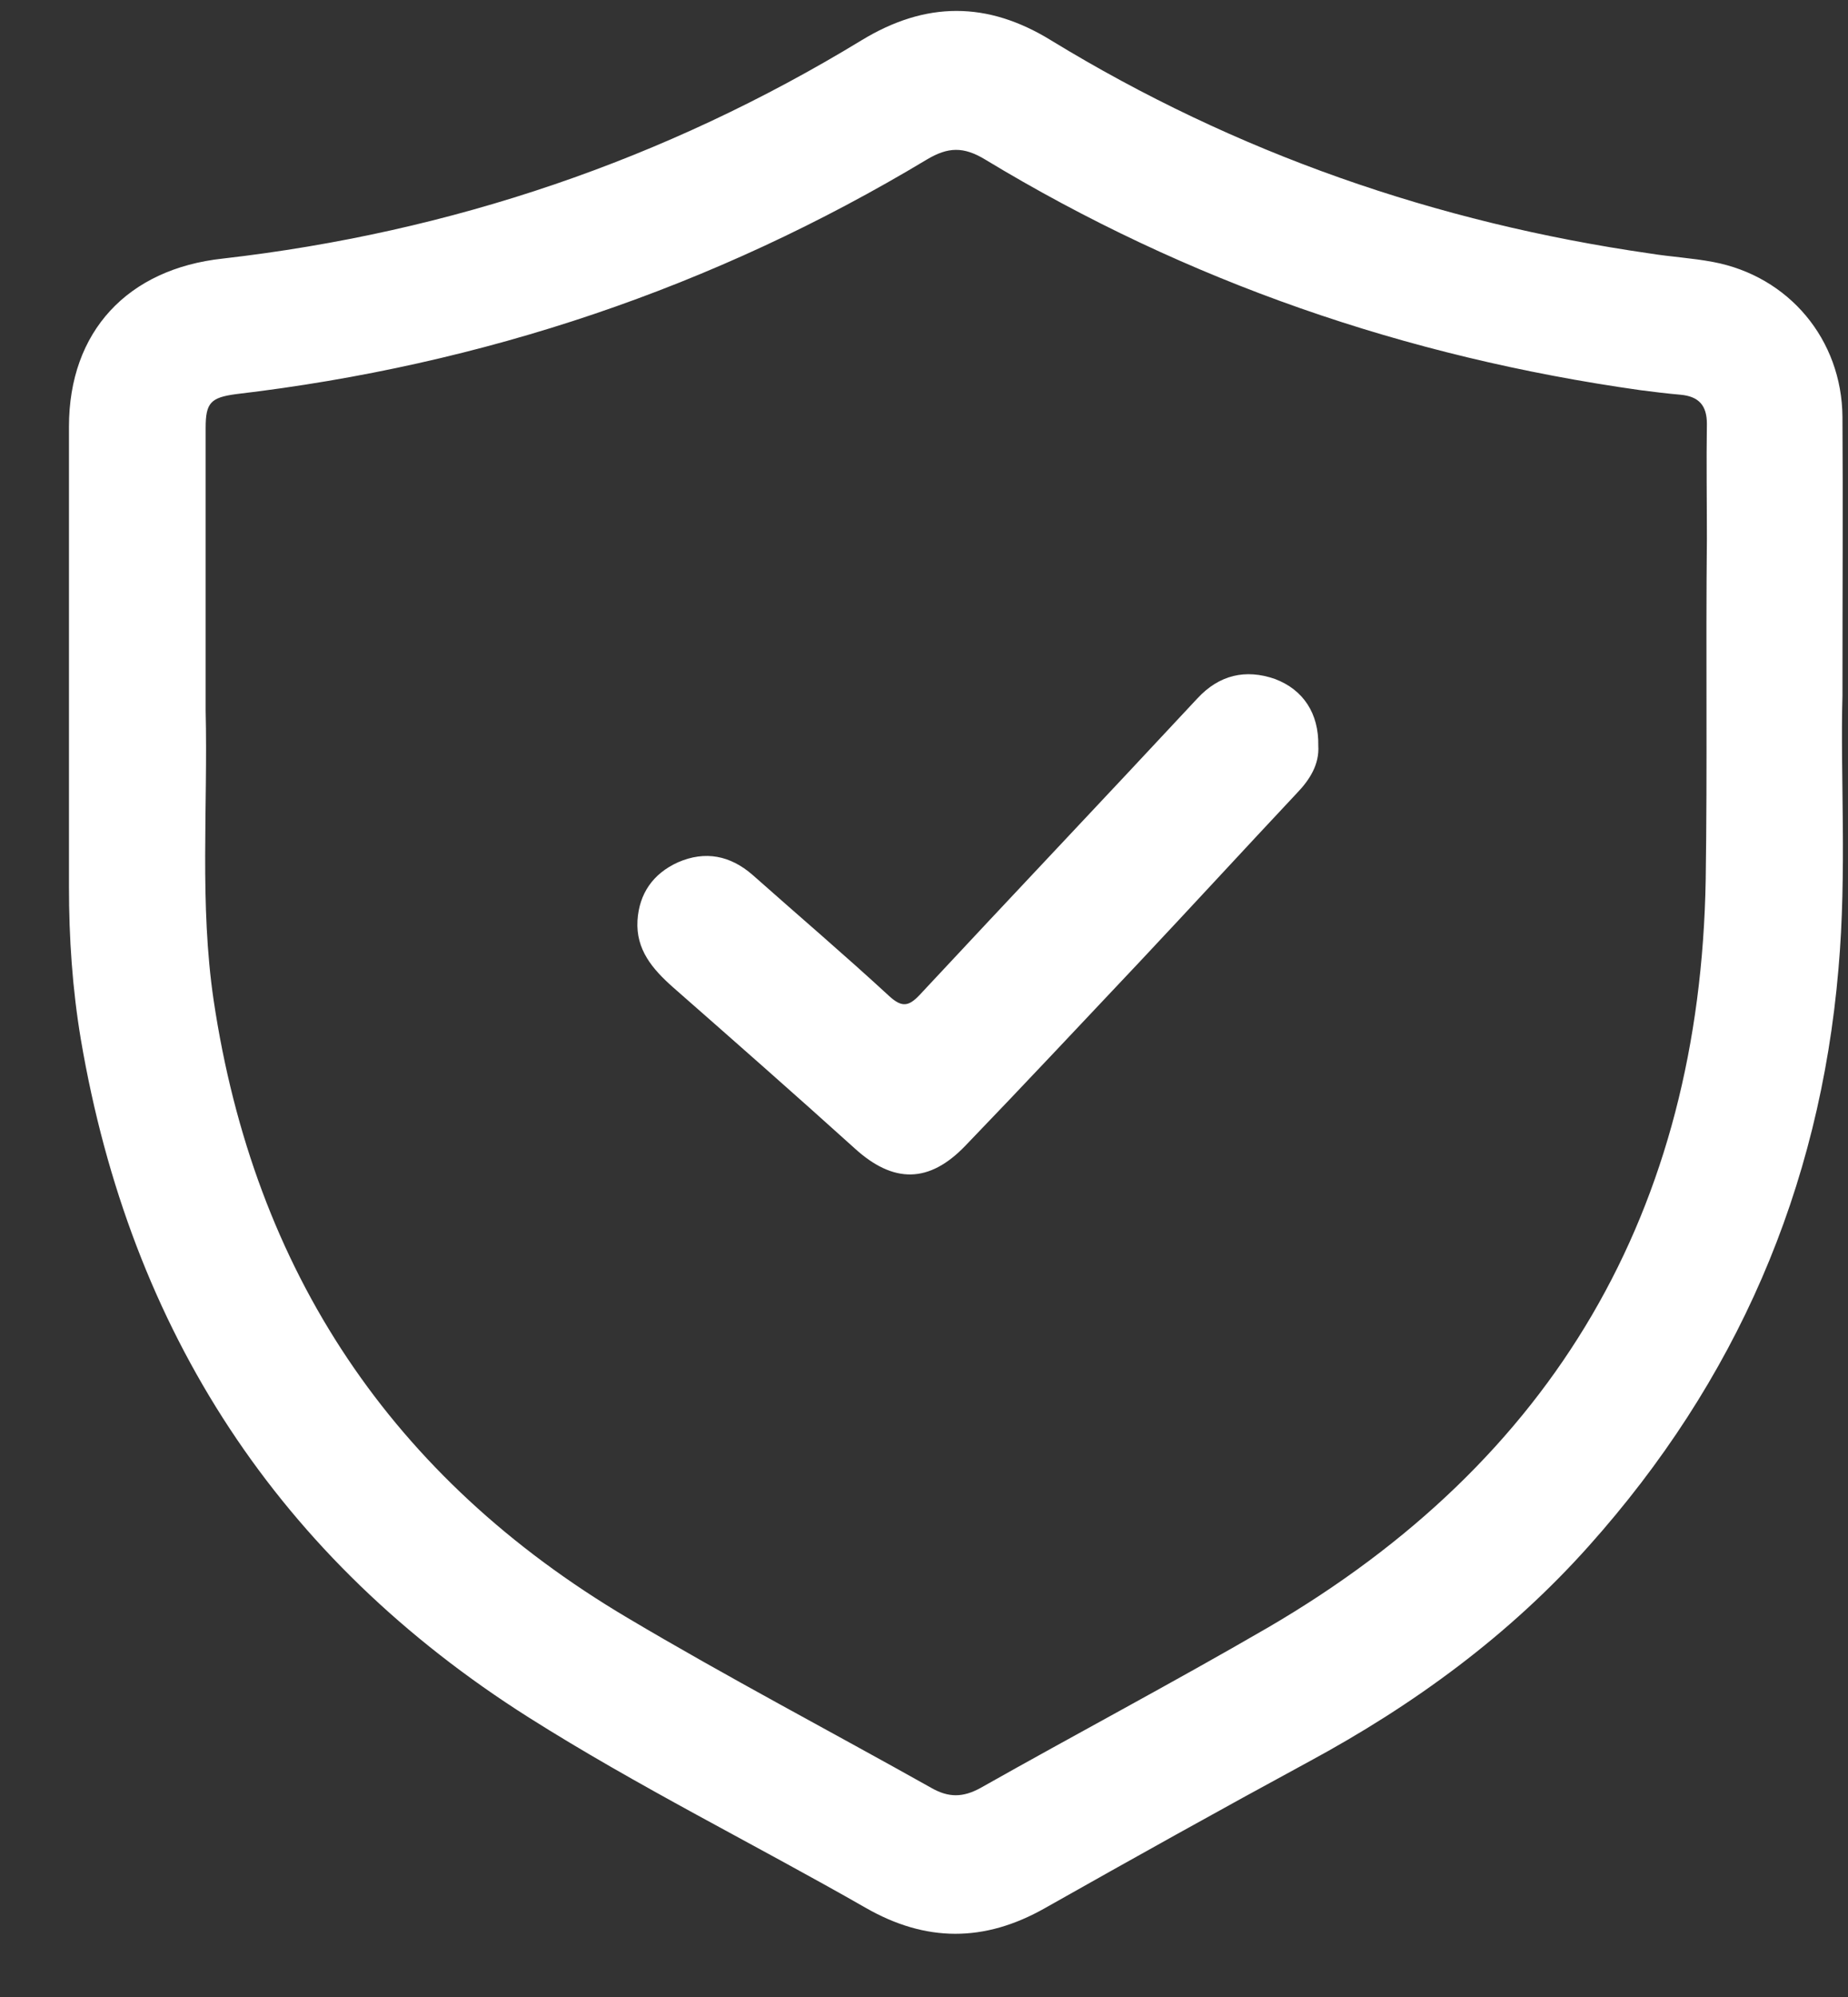
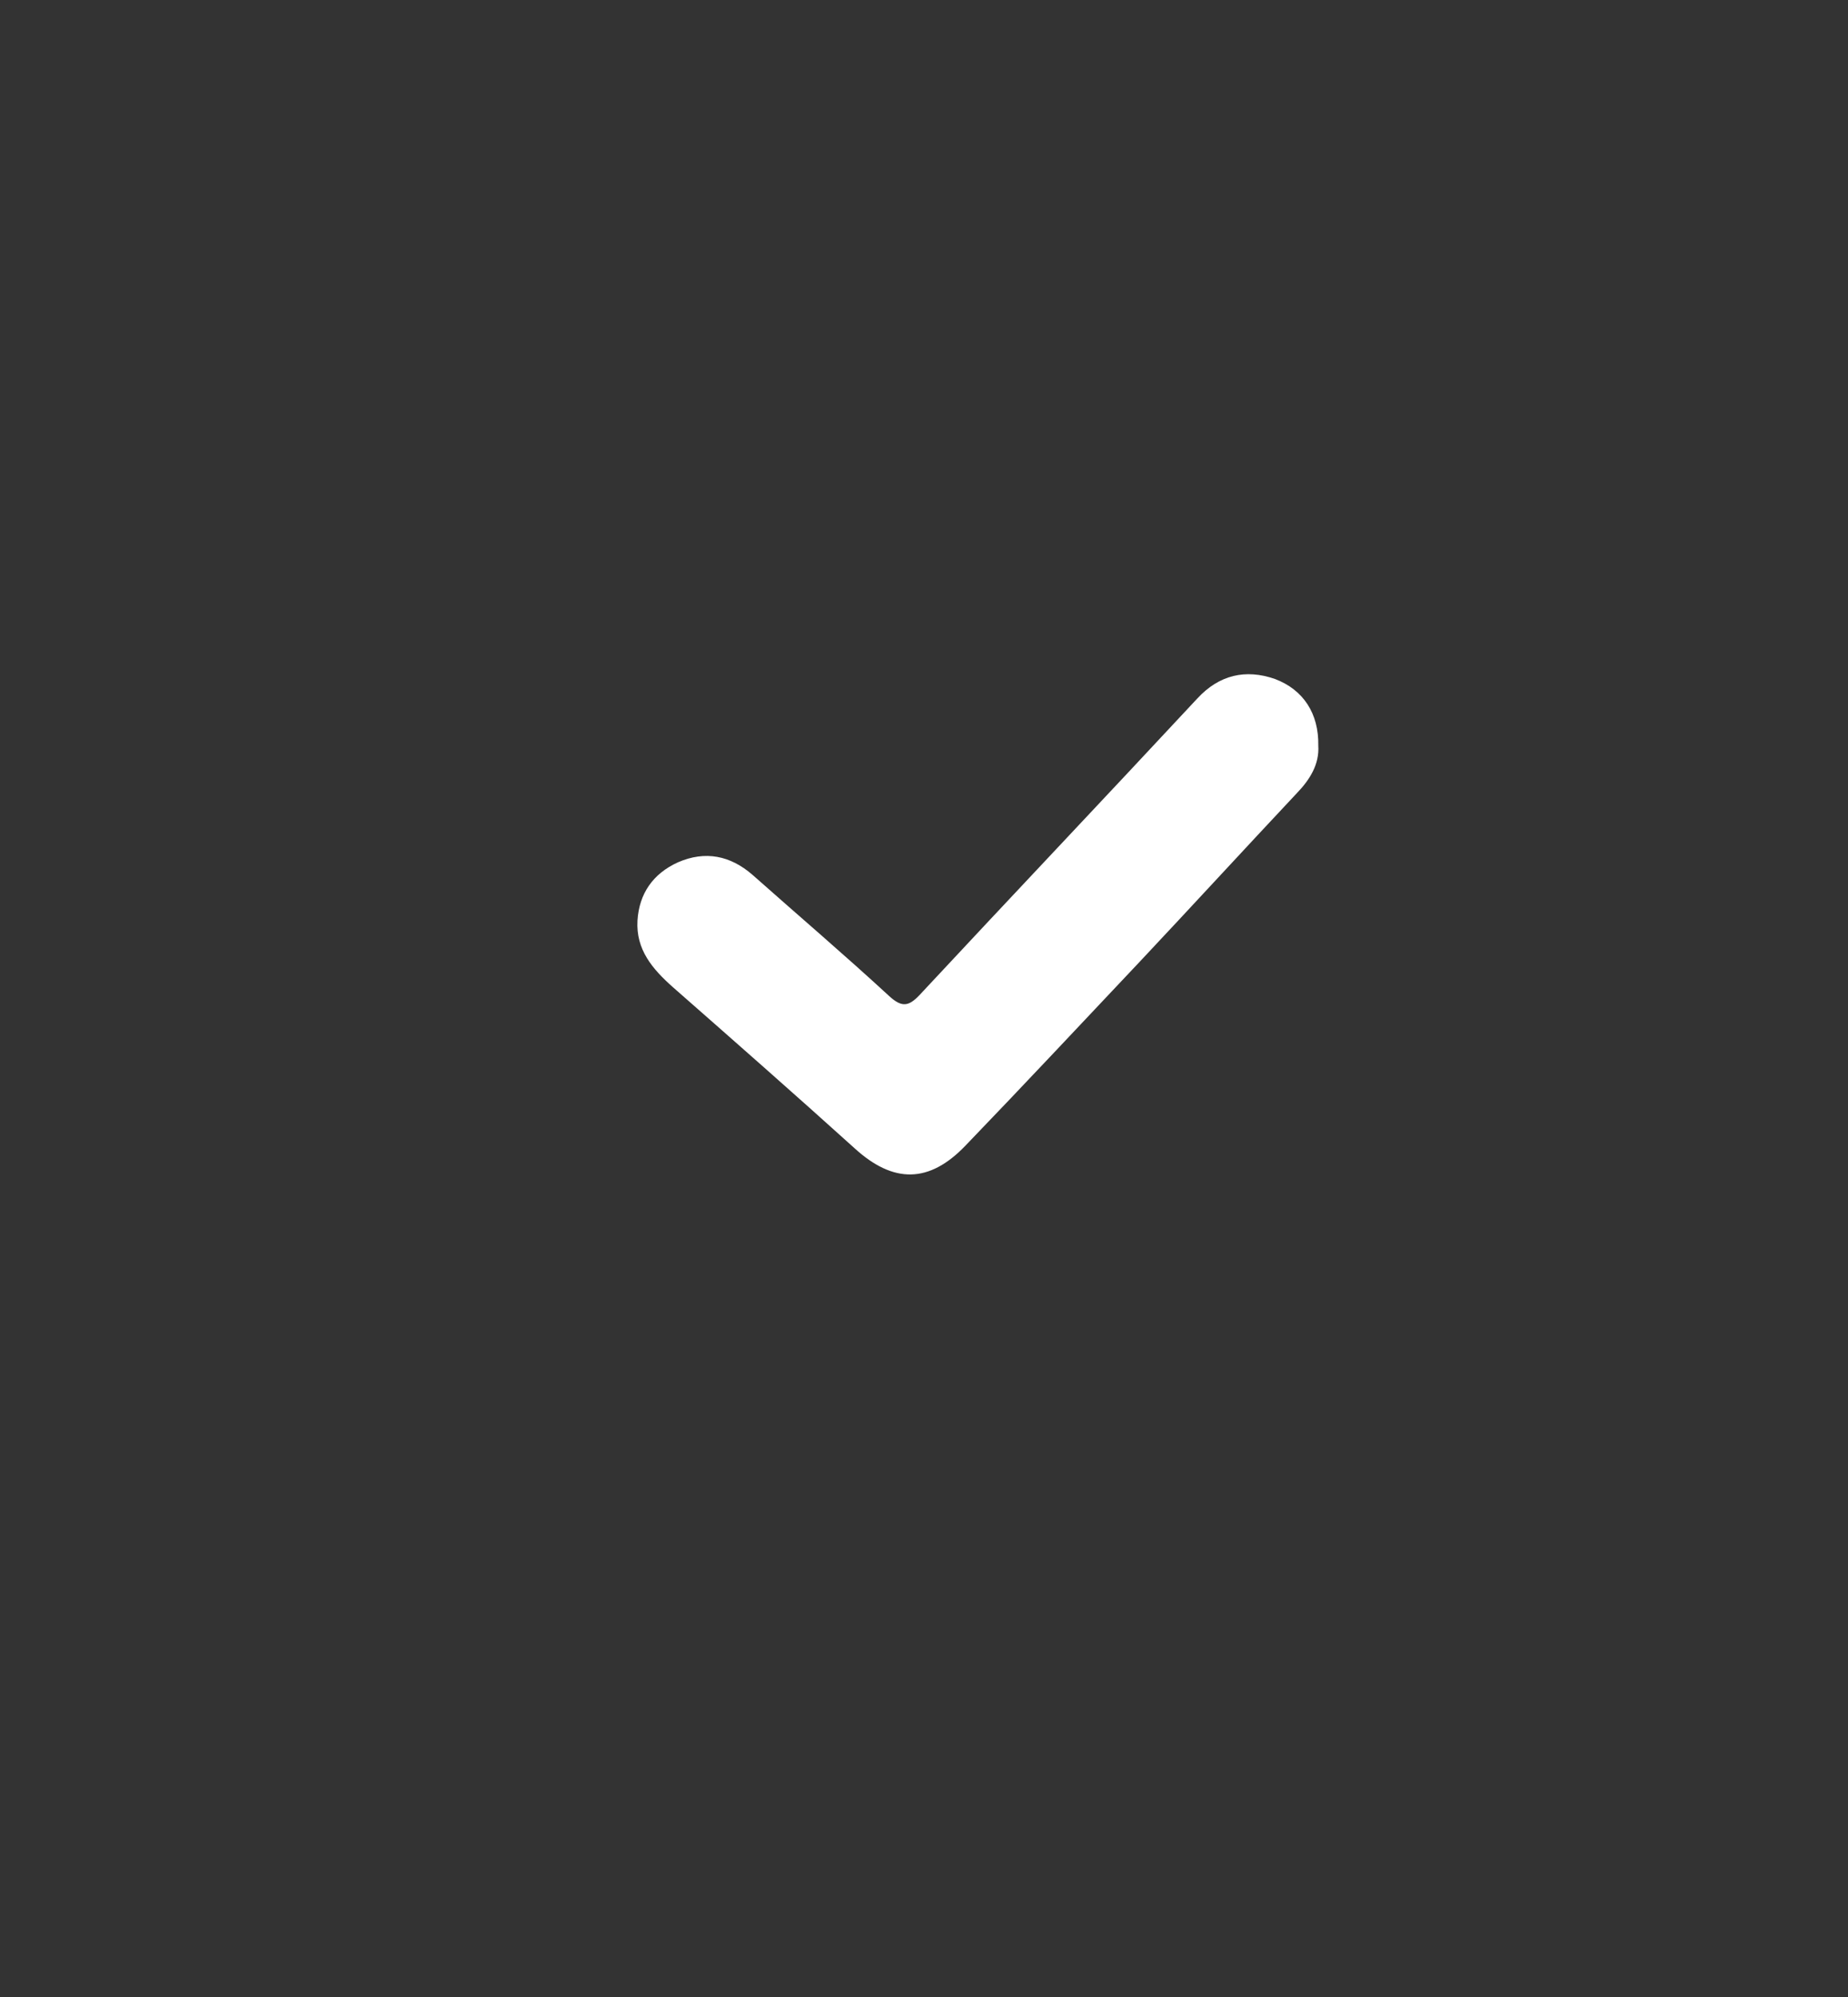
<svg xmlns="http://www.w3.org/2000/svg" width="25" height="27" viewBox="0 0 25 27" fill="none">
  <rect x="0" y="0" width="25" height="27" fill="#333333" stroke="none" />
  <g clip-path="url(#clip0_8_300)">
-     <path d="M24.925 9.411C24.925 7.978 24.933 6.808 24.925 5.637C24.917 4.59 24.2 3.735 23.175 3.542C22.89 3.488 22.605 3.473 22.32 3.427C19.43 3.011 16.717 2.071 14.22 0.546C13.357 0.015 12.524 0.015 11.653 0.546C8.994 2.164 6.104 3.142 3.014 3.496C1.726 3.635 0.933 4.482 0.933 5.768C0.933 7.84 0.933 9.919 0.933 11.991C0.933 12.684 0.979 13.369 1.094 14.055C1.765 17.998 3.769 21.078 7.152 23.22C8.624 24.151 10.197 24.929 11.707 25.792C12.524 26.262 13.318 26.262 14.135 25.799C15.322 25.129 16.509 24.467 17.703 23.82C19.129 23.05 20.416 22.11 21.495 20.901C23.484 18.676 24.617 16.08 24.871 13.1C24.987 11.783 24.894 10.466 24.925 9.411ZM23.075 11.891C22.998 16.365 21.025 19.746 17.156 22.003C15.869 22.75 14.559 23.443 13.264 24.174C13.025 24.305 12.832 24.305 12.601 24.174C11.229 23.404 9.834 22.673 8.486 21.872C5.303 19.985 3.437 17.189 2.89 13.523C2.698 12.222 2.813 10.913 2.782 9.611C2.782 9.465 2.782 9.326 2.782 9.18C2.782 8.048 2.782 6.916 2.782 5.783C2.782 5.445 2.852 5.375 3.191 5.329C6.536 4.936 9.657 3.889 12.54 2.156C12.825 1.987 13.033 1.979 13.326 2.156C16.062 3.812 19.021 4.828 22.189 5.275C22.366 5.298 22.551 5.321 22.736 5.337C22.983 5.36 23.091 5.483 23.091 5.73C23.083 6.246 23.091 6.769 23.091 7.285C23.075 8.818 23.098 10.358 23.075 11.891Z" fill="white" />
    <path d="M17.834 10.081C17.85 10.335 17.719 10.543 17.541 10.727C16.832 11.482 16.131 12.245 15.422 12.999C14.636 13.831 13.857 14.663 13.063 15.487C12.57 16.003 12.085 16.003 11.561 15.525C10.751 14.794 9.927 14.07 9.102 13.346C8.825 13.1 8.601 12.838 8.624 12.445C8.647 12.083 8.832 11.813 9.171 11.659C9.541 11.498 9.88 11.567 10.181 11.829C10.798 12.376 11.43 12.915 12.031 13.469C12.2 13.623 12.293 13.608 12.439 13.454C13.688 12.114 14.952 10.781 16.2 9.441C16.493 9.126 16.848 9.041 17.248 9.18C17.634 9.326 17.842 9.649 17.834 10.081Z" fill="white" />
  </g>
  <defs>
    <clipPath id="clip0_8_300">
      <rect width="24" height="26" fill="white" transform="translate(0.933 0.146)" />
    </clipPath>
  </defs>
</svg>